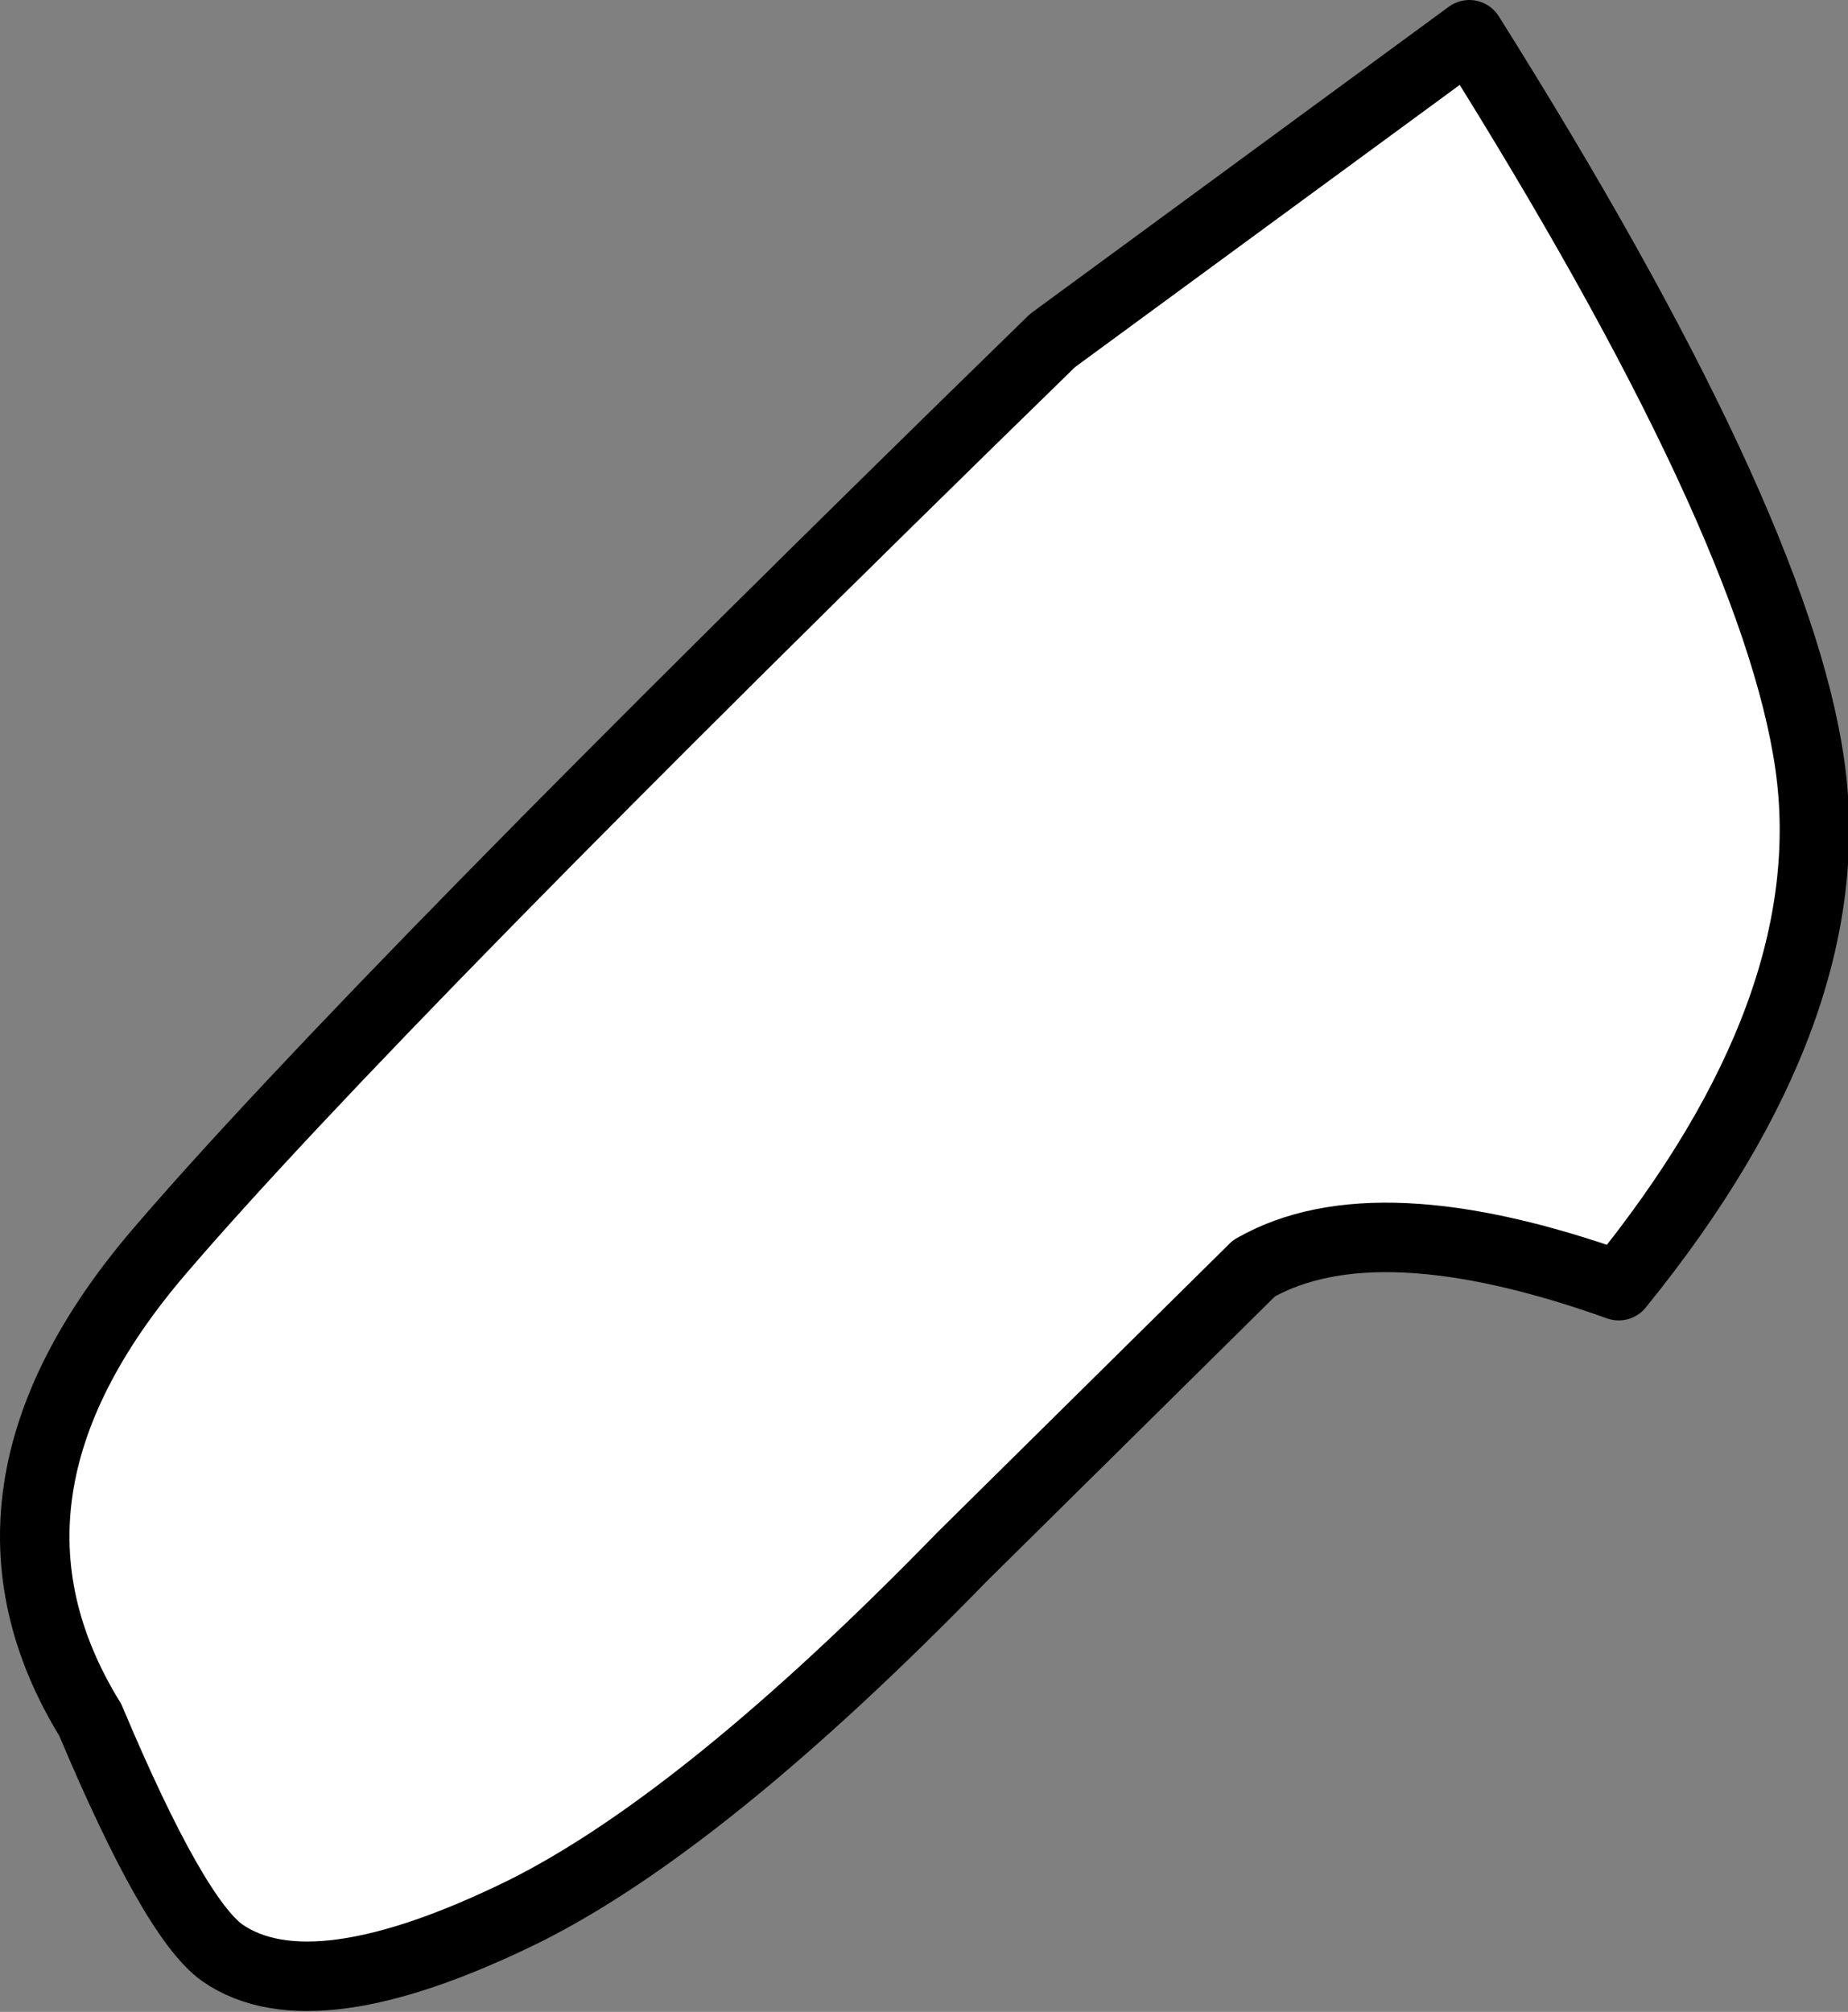
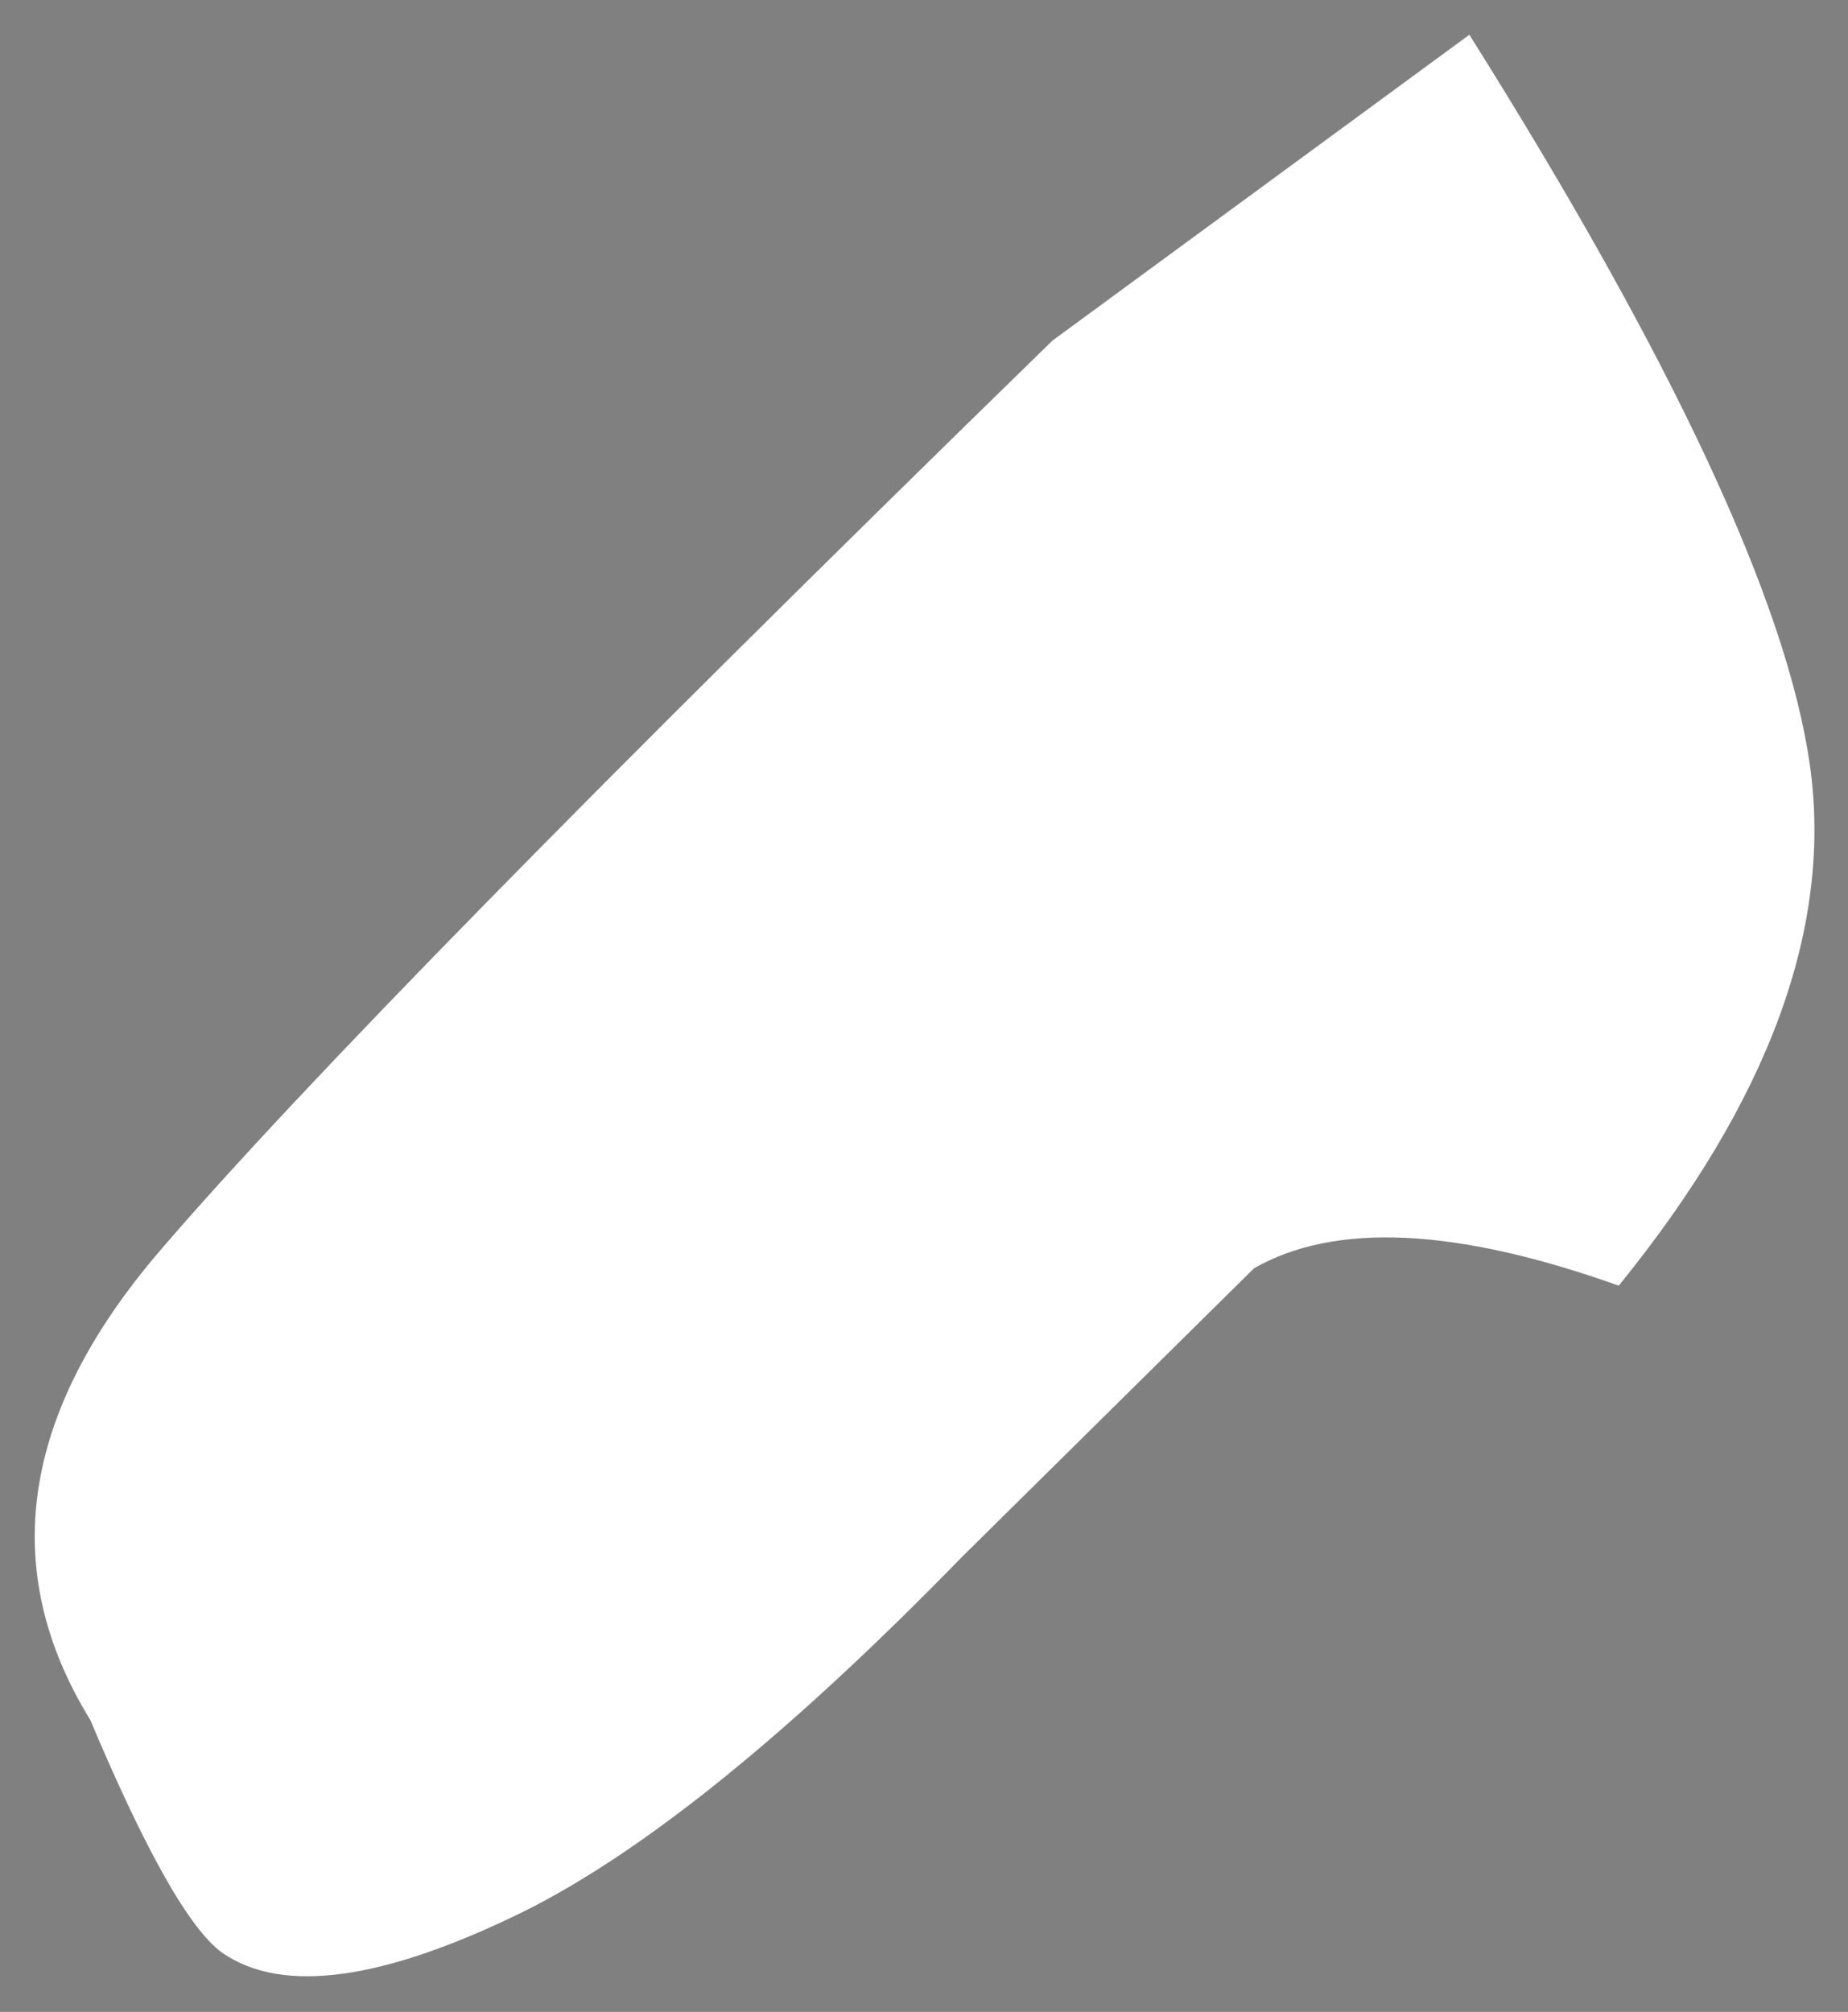
<svg xmlns="http://www.w3.org/2000/svg" height="28.95px" width="26.6px">
  <rect width="100%" height="100%" fill="#808080" stroke="none" />
  <g transform="matrix(1.0, 0.0, 0.0, 1.0, 13.35, 14.4)">
    <path d="M9.95 4.1 Q13.2 0.1 12.7 -3.4 12.2 -6.9 7.8 -13.9 L1.8 -9.5 Q-8.05 0.1 -11.05 3.6 -14.05 7.1 -12.05 10.35 -10.85 13.2 -10.15 13.7 -8.85 14.6 -5.8 13.1 -3.2 11.8 0.5 8.0 L4.7 3.85 Q6.45 2.85 9.95 4.1" fill="#ffffff" fill-rule="evenodd" stroke="none" />
-     <path d="M9.95 4.1 Q6.45 2.85 4.7 3.85 L0.5 8.0 Q-3.2 11.8 -5.8 13.1 -8.85 14.6 -10.15 13.7 -10.85 13.2 -12.05 10.35 -14.05 7.1 -11.05 3.6 -8.05 0.1 1.8 -9.5 L7.8 -13.9 Q12.2 -6.9 12.7 -3.4 13.2 0.1 9.95 4.1 Z" fill="none" stroke="#000000" stroke-linecap="round" stroke-linejoin="round" stroke-width="1.0" />
  </g>
</svg>